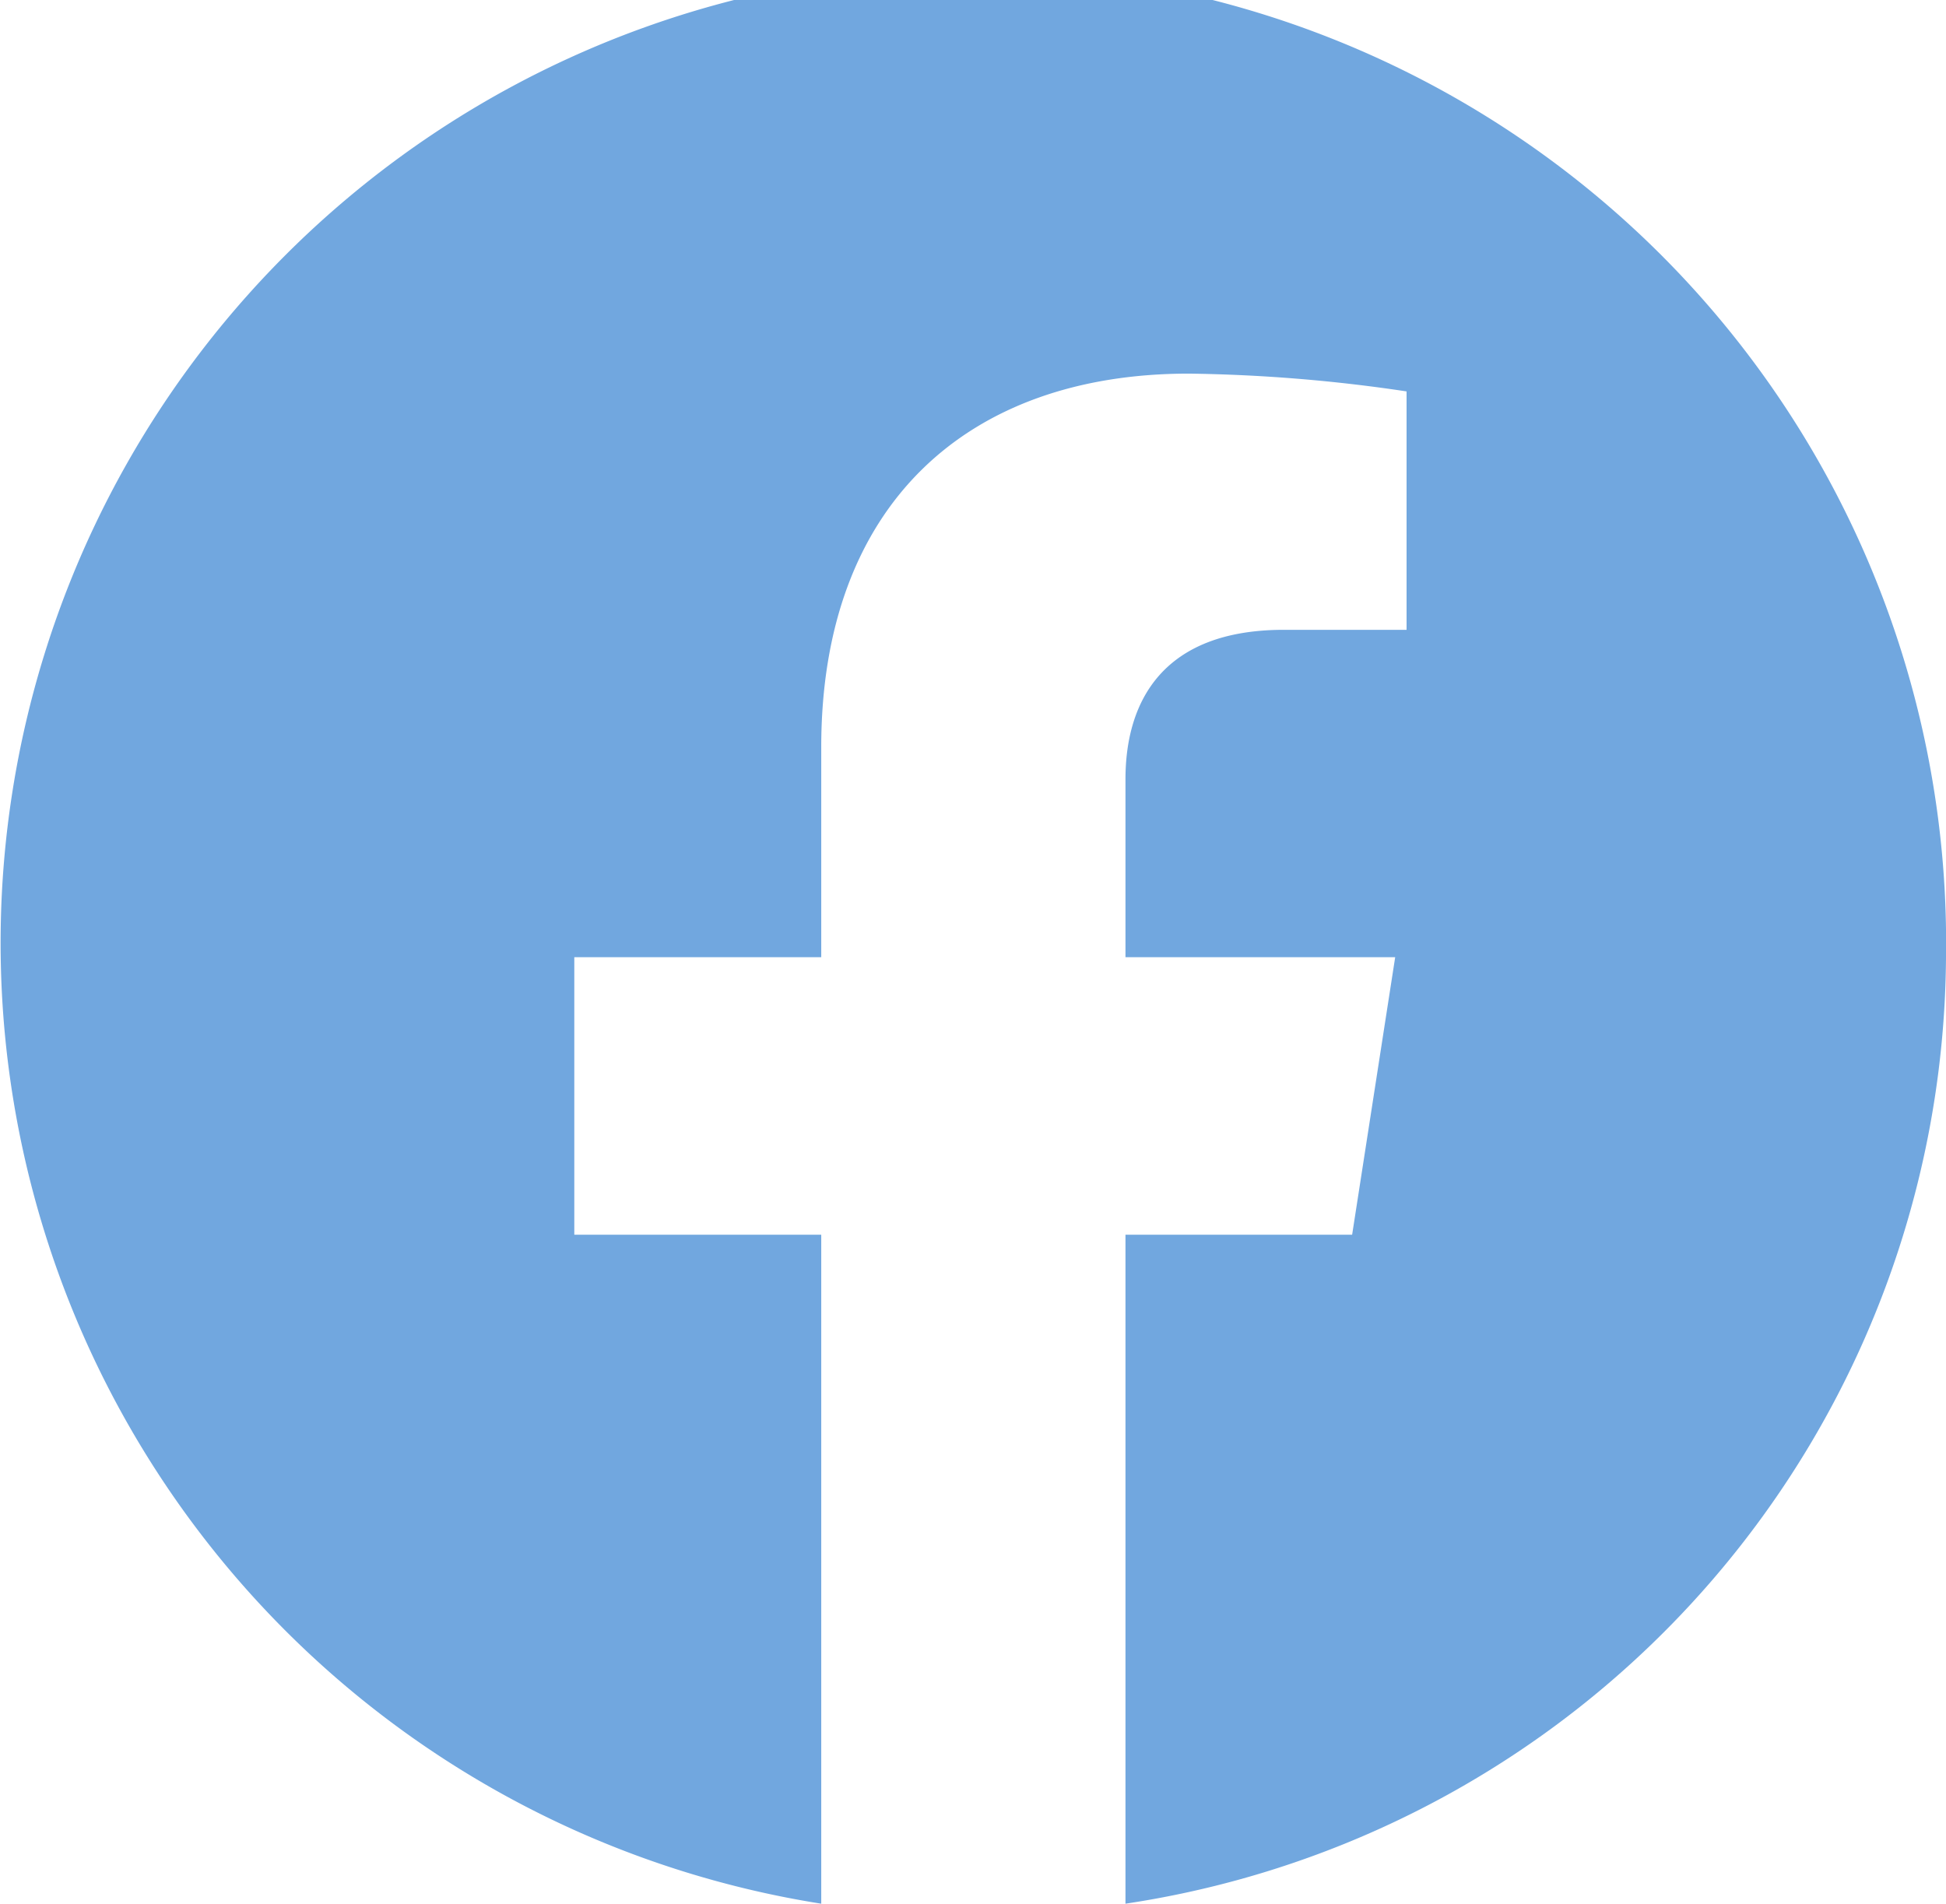
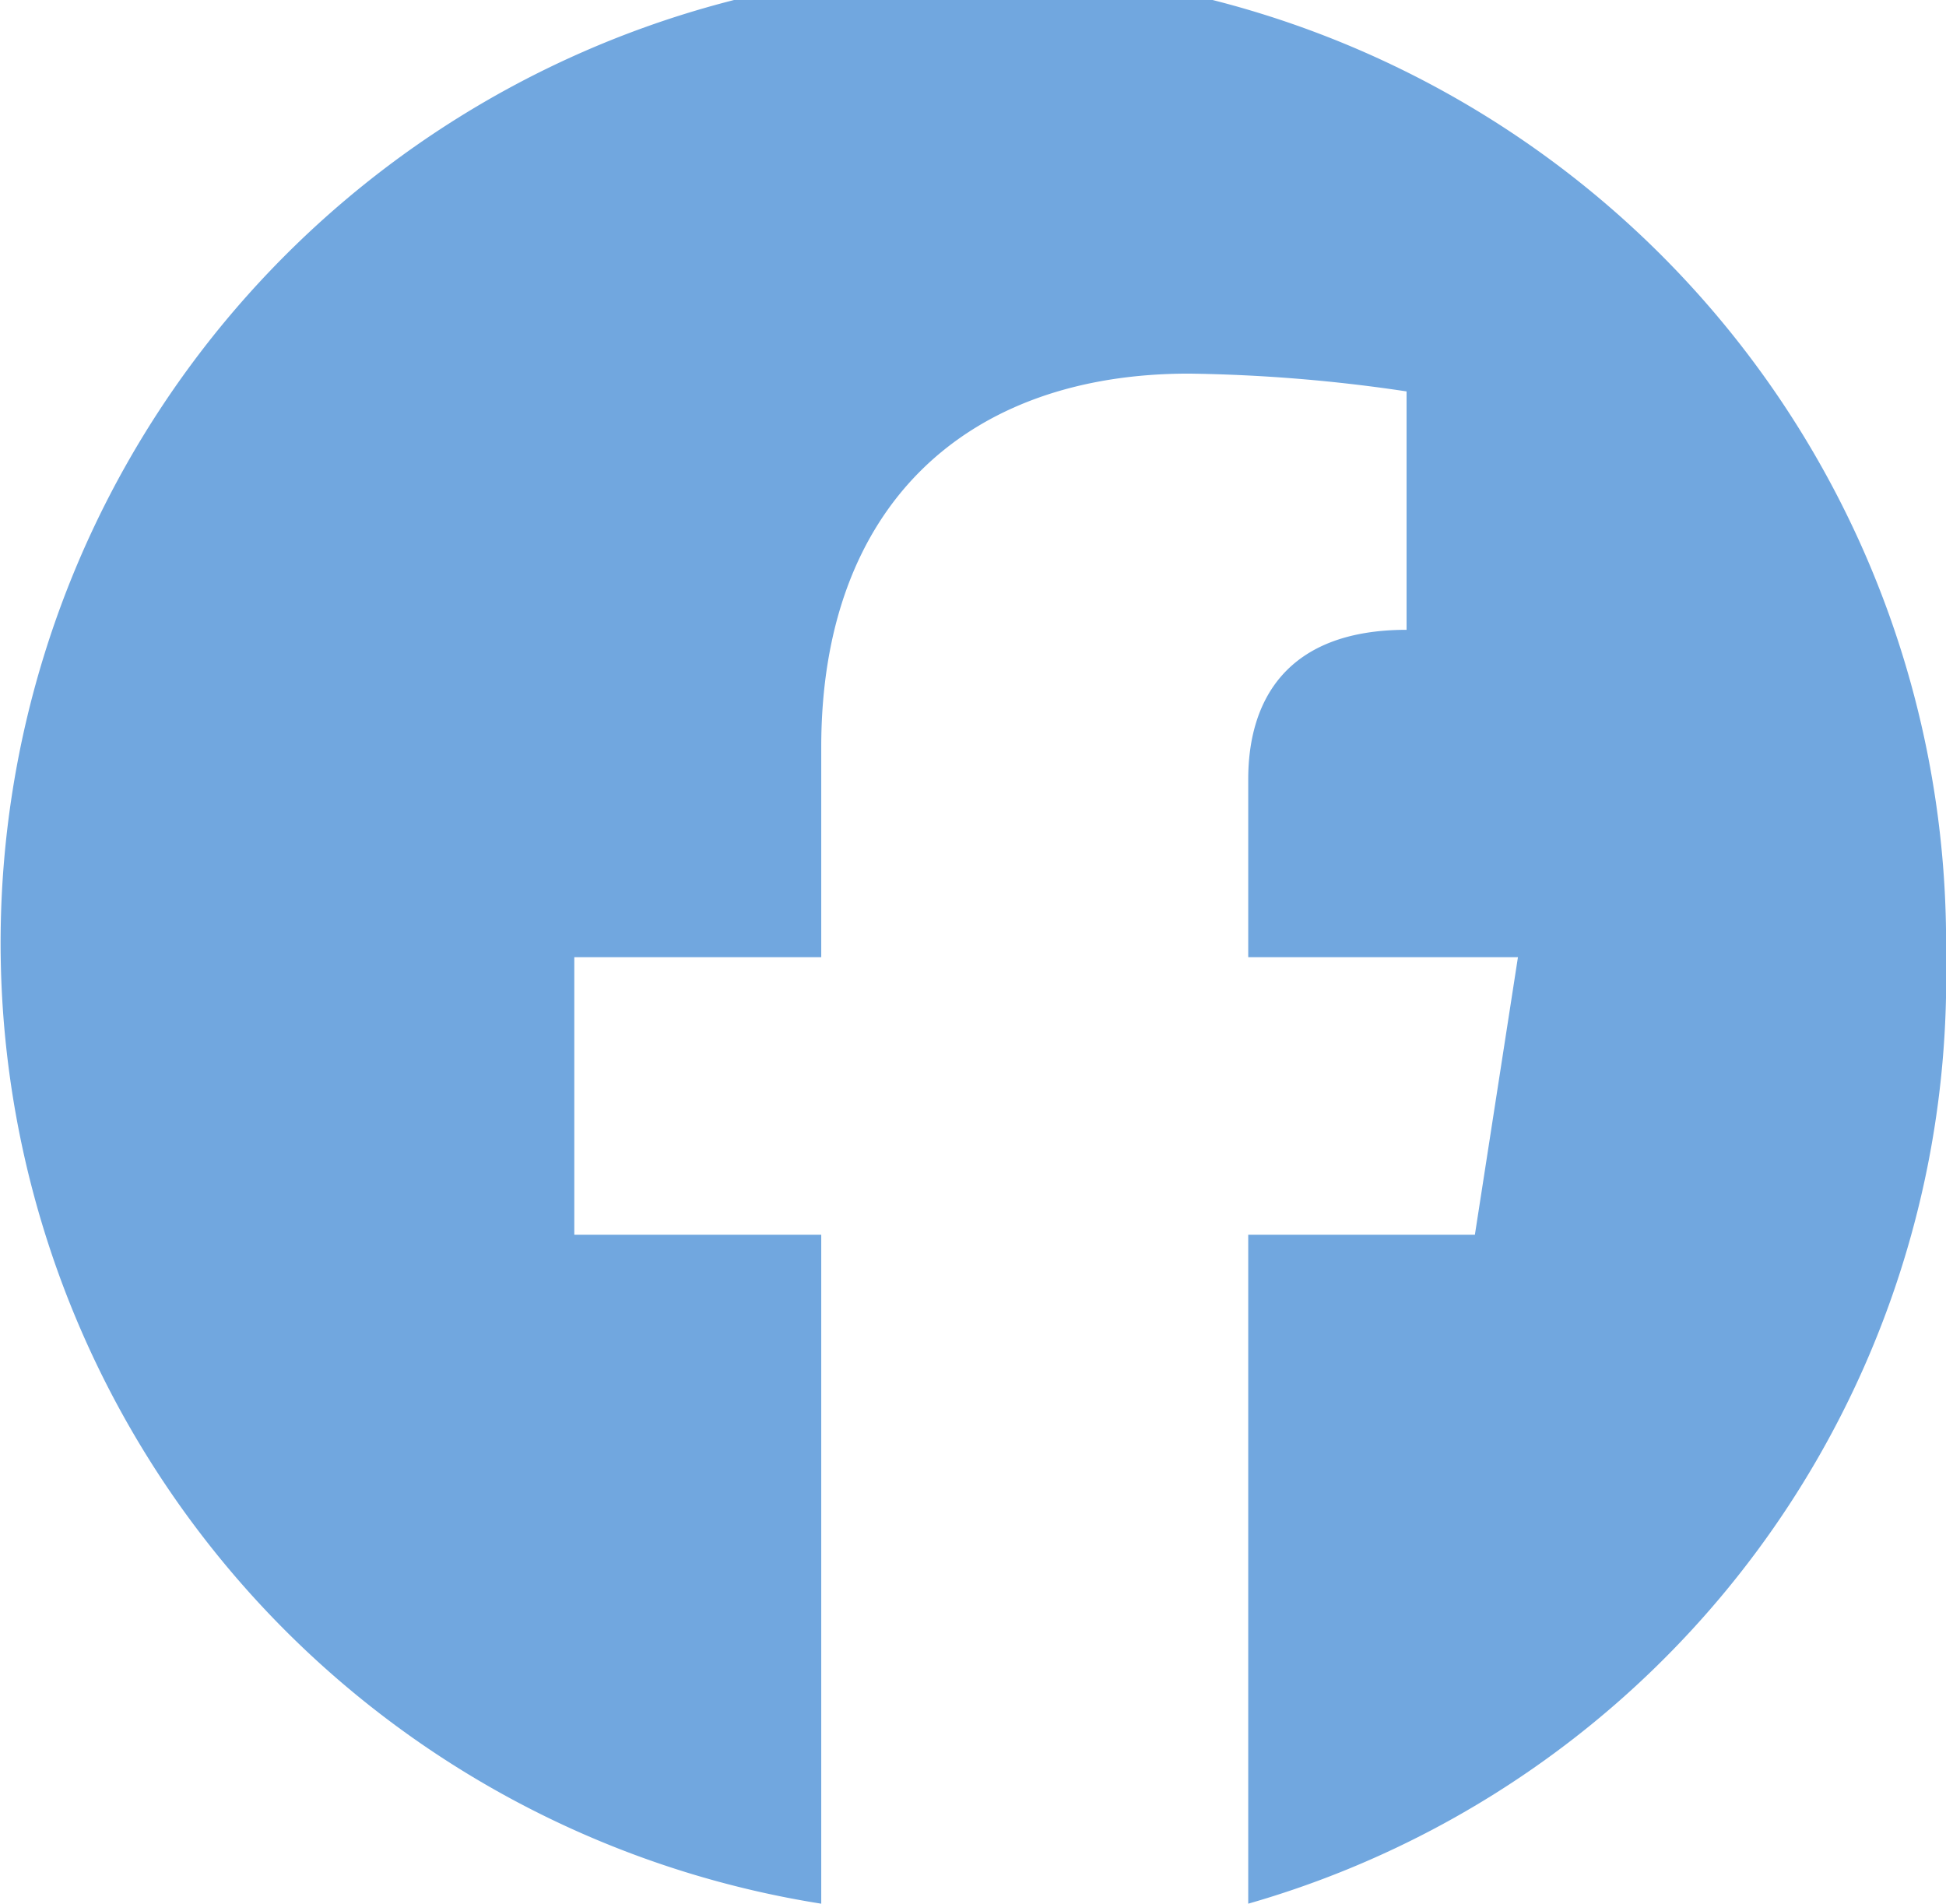
<svg xmlns="http://www.w3.org/2000/svg" width="54.69" height="53.5" viewBox="0 0 54.69 53.5">
  <defs>
    <style>
      .cls-1 {
        fill: #71a7df;
        fill-rule: evenodd;
      }
    </style>
  </defs>
-   <path id="icon_fb.svg" class="cls-1" d="M5229.25,16189.5a27.338,27.338,0,1,0-31.61,26.6v-18.8h-6.94v-7.8h6.94v-5.9c0-6.8,4.09-10.5,10.33-10.5a44.841,44.841,0,0,1,6.12.5v6.7h-3.45c-3.39,0-4.45,2-4.45,4.2v5h7.58l-1.21,7.8h-6.37v18.8A27.072,27.072,0,0,0,5229.25,16189.5Z" transform="translate(-5174.56 -16162.6)" />
+   <path id="icon_fb.svg" class="cls-1" d="M5229.25,16189.5a27.338,27.338,0,1,0-31.61,26.6v-18.8h-6.94v-7.8h6.94v-5.9c0-6.8,4.09-10.5,10.33-10.5a44.841,44.841,0,0,1,6.12.5v6.7c-3.39,0-4.45,2-4.45,4.2v5h7.58l-1.21,7.8h-6.37v18.8A27.072,27.072,0,0,0,5229.25,16189.5Z" transform="translate(-5174.56 -16162.6)" />
</svg>